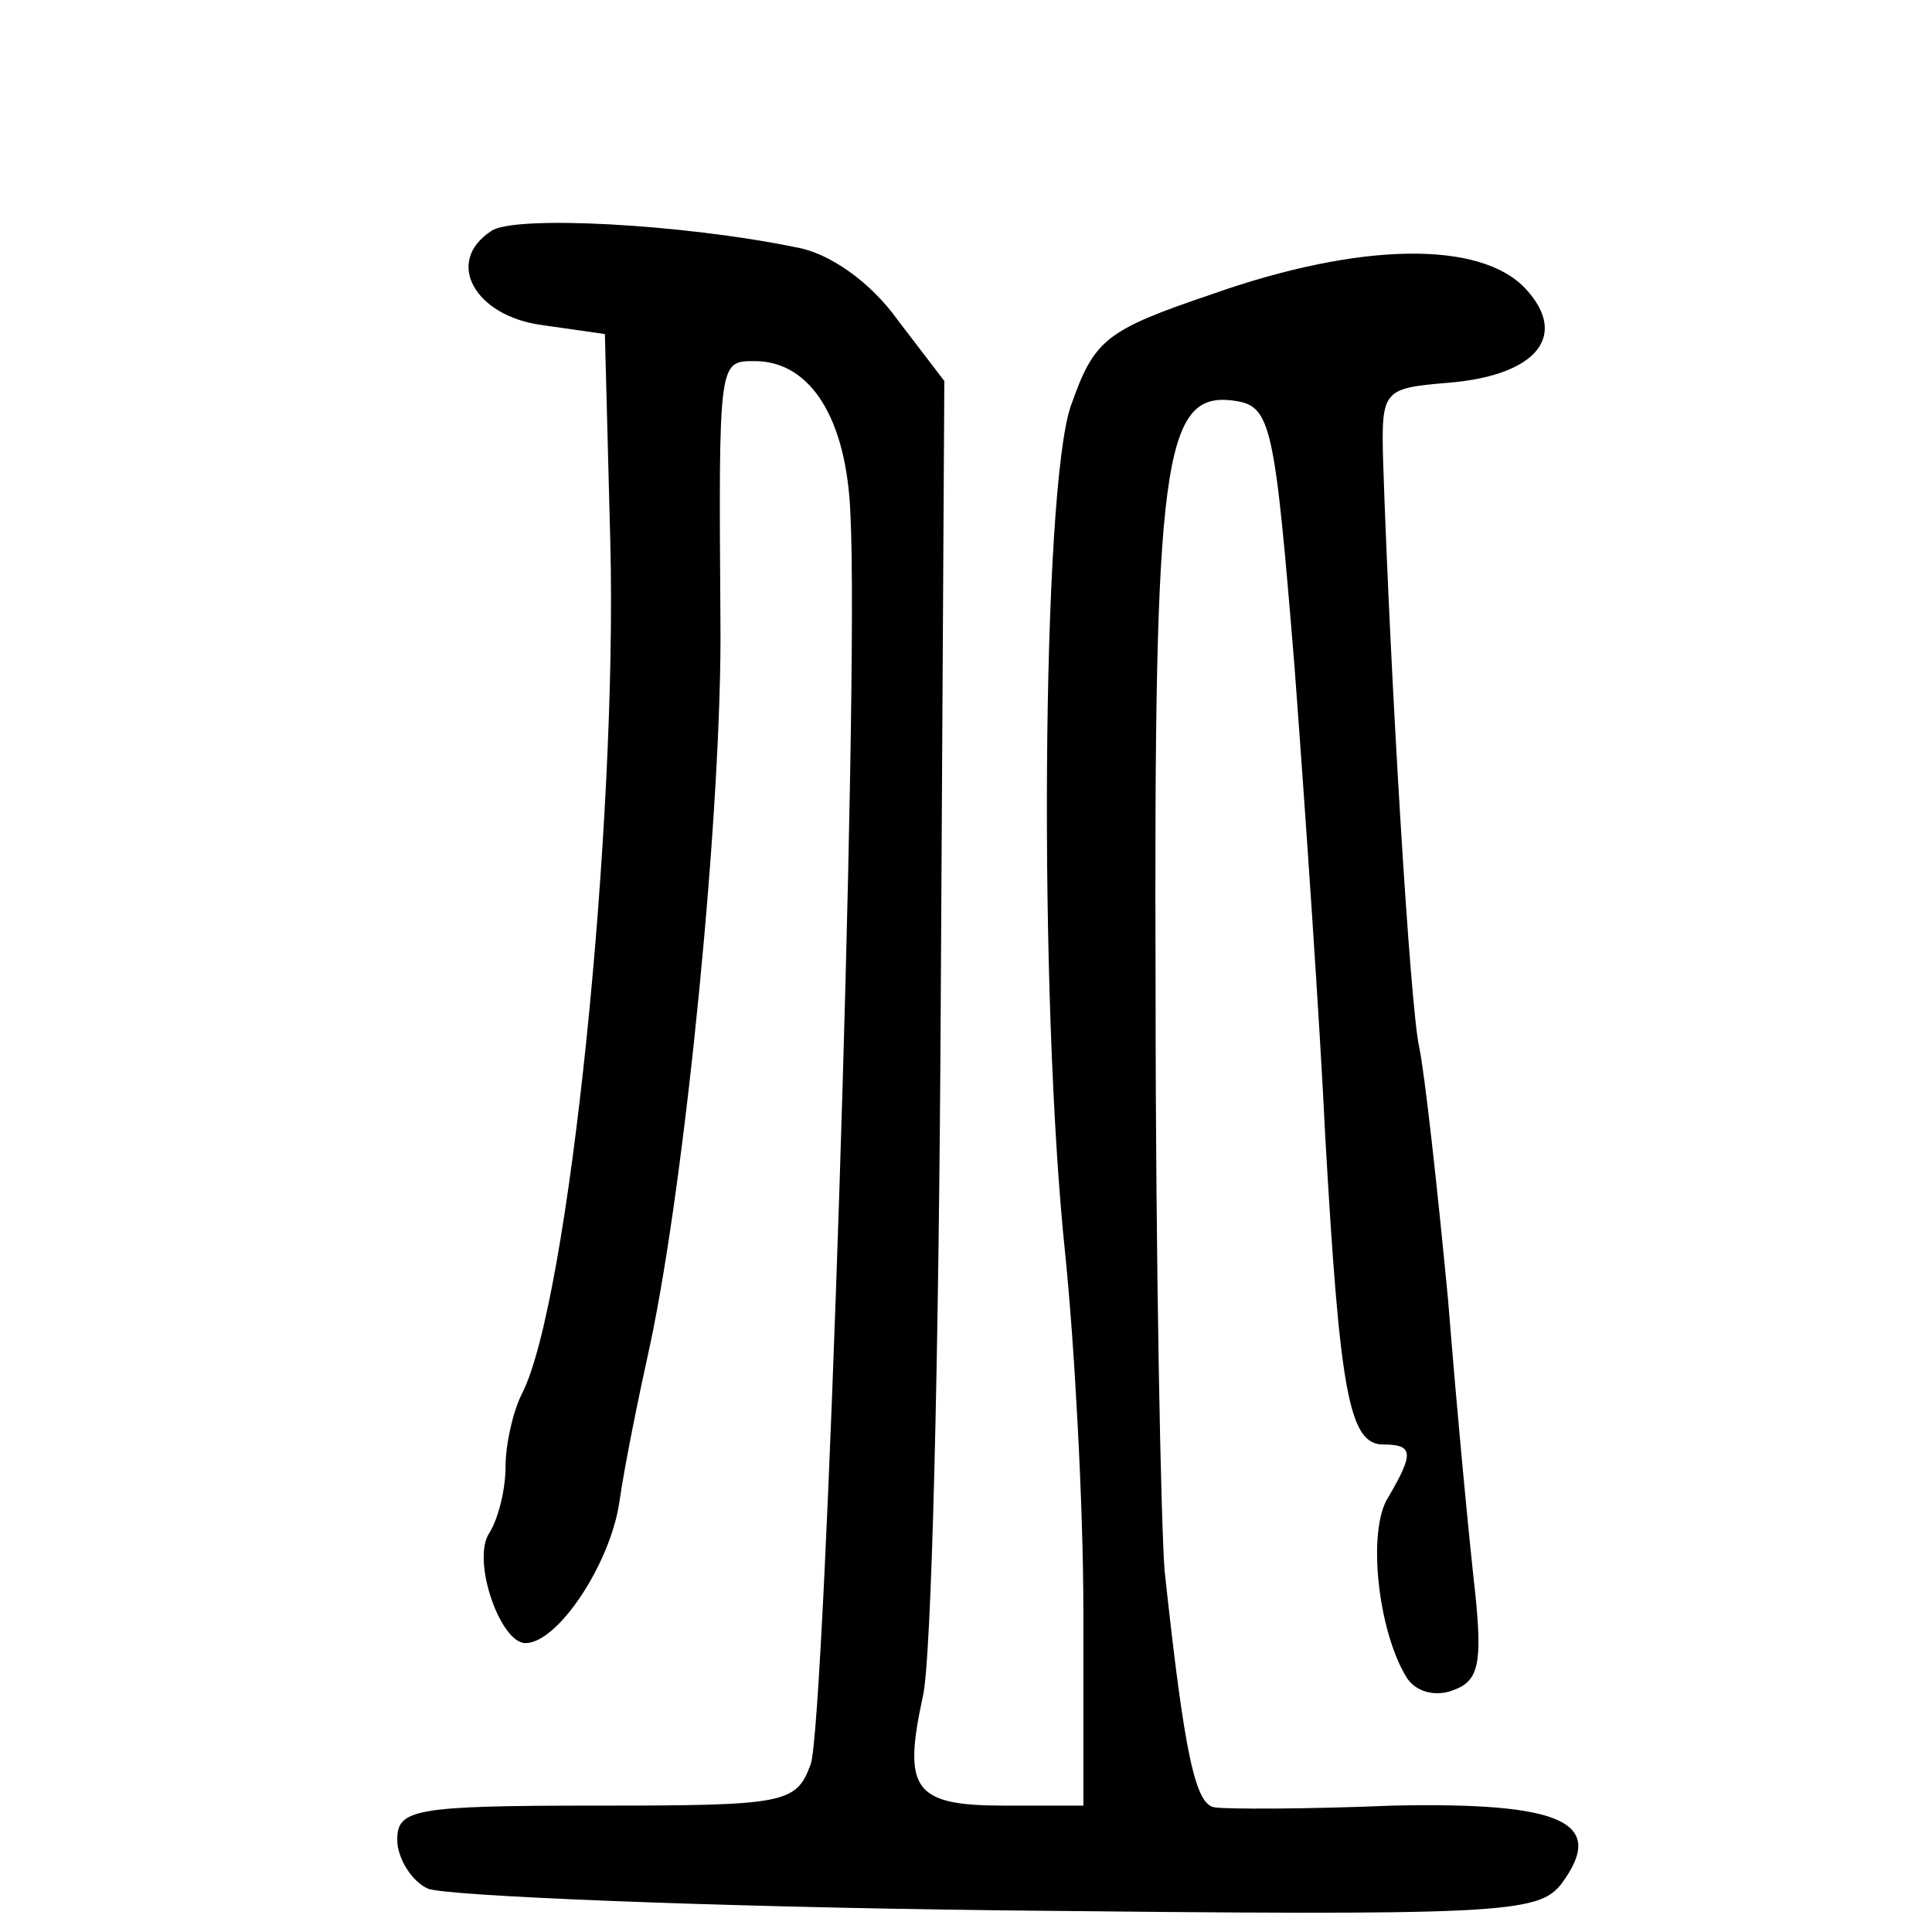
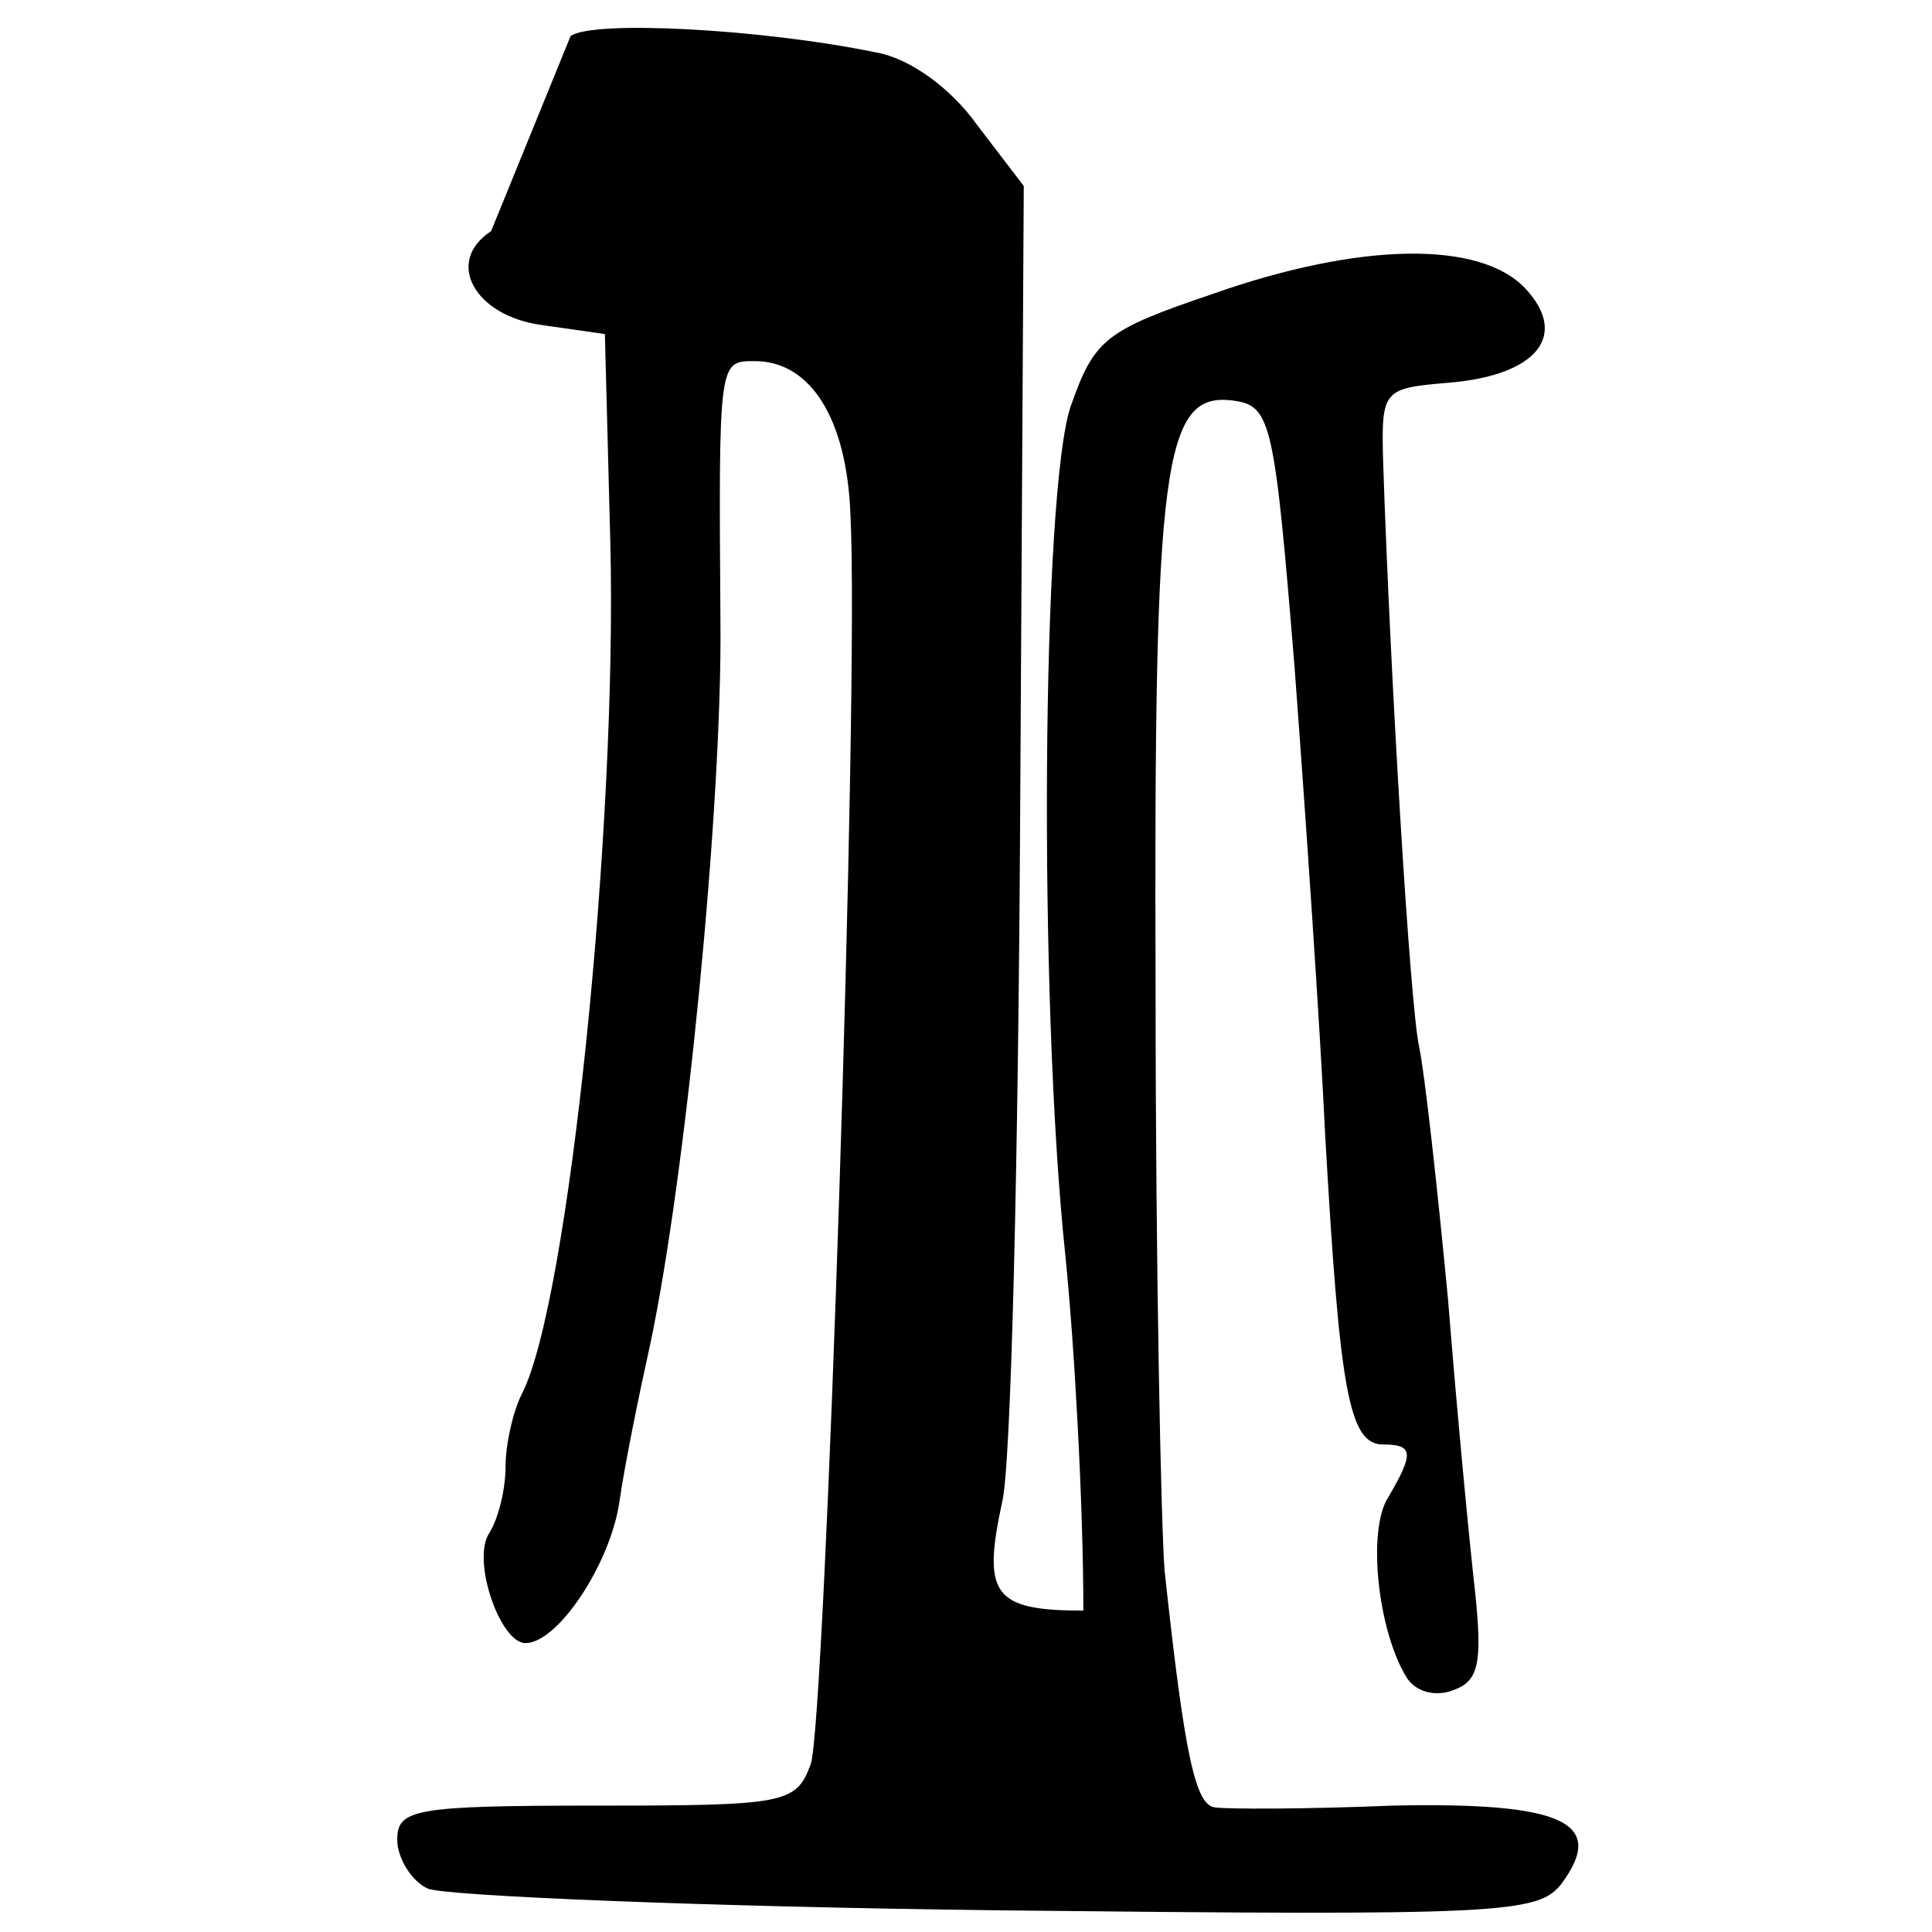
<svg xmlns="http://www.w3.org/2000/svg" version="1.0" width="107pt" height="107pt" viewBox="0 0 107 107" preserveAspectRatio="xMidYMid meet">
  <g transform="translate(0,107) scale(0.1,-0.1)" fill="#000000" stroke="none">
-     <path d="M272 942 c-26 -17 -9 -47 28 -52 l35 -5 3 -115 c4 -157 -23 -422 -49 -472 -5 -10 -9 -28 -9 -40 0 -13 -4 -29 -9 -37 -10 -15 6 -61 20 -61 18 0 47 44 52 78 3 21 11 60 17 87 20 94 40 300 39 400 -1 146 -1 145 19 145 31 0 51 -32 53 -85 5 -97 -14 -670 -22 -692 -8 -22 -14 -23 -119 -23 -101 0 -110 -2 -110 -19 0 -10 8 -23 17 -27 10 -4 152 -10 316 -12 280 -3 299 -2 312 15 25 34 0 45 -94 43 -48 -2 -91 -2 -98 -1 -11 1 -17 29 -28 131 -2 25 -5 169 -5 321 -1 295 4 333 44 327 20 -3 22 -13 33 -148 6 -80 14 -197 17 -260 8 -140 13 -170 32 -170 17 0 17 -5 3 -29 -12 -18 -6 -74 10 -100 5 -8 16 -11 26 -7 14 5 16 15 12 54 -3 26 -10 99 -15 162 -6 63 -13 126 -16 140 -5 22 -16 204 -20 325 -1 39 0 40 36 43 49 4 67 26 43 52 -25 27 -92 26 -174 -3 -59 -20 -65 -25 -78 -62 -16 -47 -18 -328 -3 -470 5 -49 10 -138 10 -197 l0 -108 -44 0 c-50 0 -56 9 -45 60 5 19 9 191 10 382 l2 347 -26 34 c-15 21 -38 37 -56 40 -63 13 -157 18 -169 9z" />
+     <path d="M272 942 c-26 -17 -9 -47 28 -52 l35 -5 3 -115 c4 -157 -23 -422 -49 -472 -5 -10 -9 -28 -9 -40 0 -13 -4 -29 -9 -37 -10 -15 6 -61 20 -61 18 0 47 44 52 78 3 21 11 60 17 87 20 94 40 300 39 400 -1 146 -1 145 19 145 31 0 51 -32 53 -85 5 -97 -14 -670 -22 -692 -8 -22 -14 -23 -119 -23 -101 0 -110 -2 -110 -19 0 -10 8 -23 17 -27 10 -4 152 -10 316 -12 280 -3 299 -2 312 15 25 34 0 45 -94 43 -48 -2 -91 -2 -98 -1 -11 1 -17 29 -28 131 -2 25 -5 169 -5 321 -1 295 4 333 44 327 20 -3 22 -13 33 -148 6 -80 14 -197 17 -260 8 -140 13 -170 32 -170 17 0 17 -5 3 -29 -12 -18 -6 -74 10 -100 5 -8 16 -11 26 -7 14 5 16 15 12 54 -3 26 -10 99 -15 162 -6 63 -13 126 -16 140 -5 22 -16 204 -20 325 -1 39 0 40 36 43 49 4 67 26 43 52 -25 27 -92 26 -174 -3 -59 -20 -65 -25 -78 -62 -16 -47 -18 -328 -3 -470 5 -49 10 -138 10 -197 c-50 0 -56 9 -45 60 5 19 9 191 10 382 l2 347 -26 34 c-15 21 -38 37 -56 40 -63 13 -157 18 -169 9z" />
  </g>
</svg>